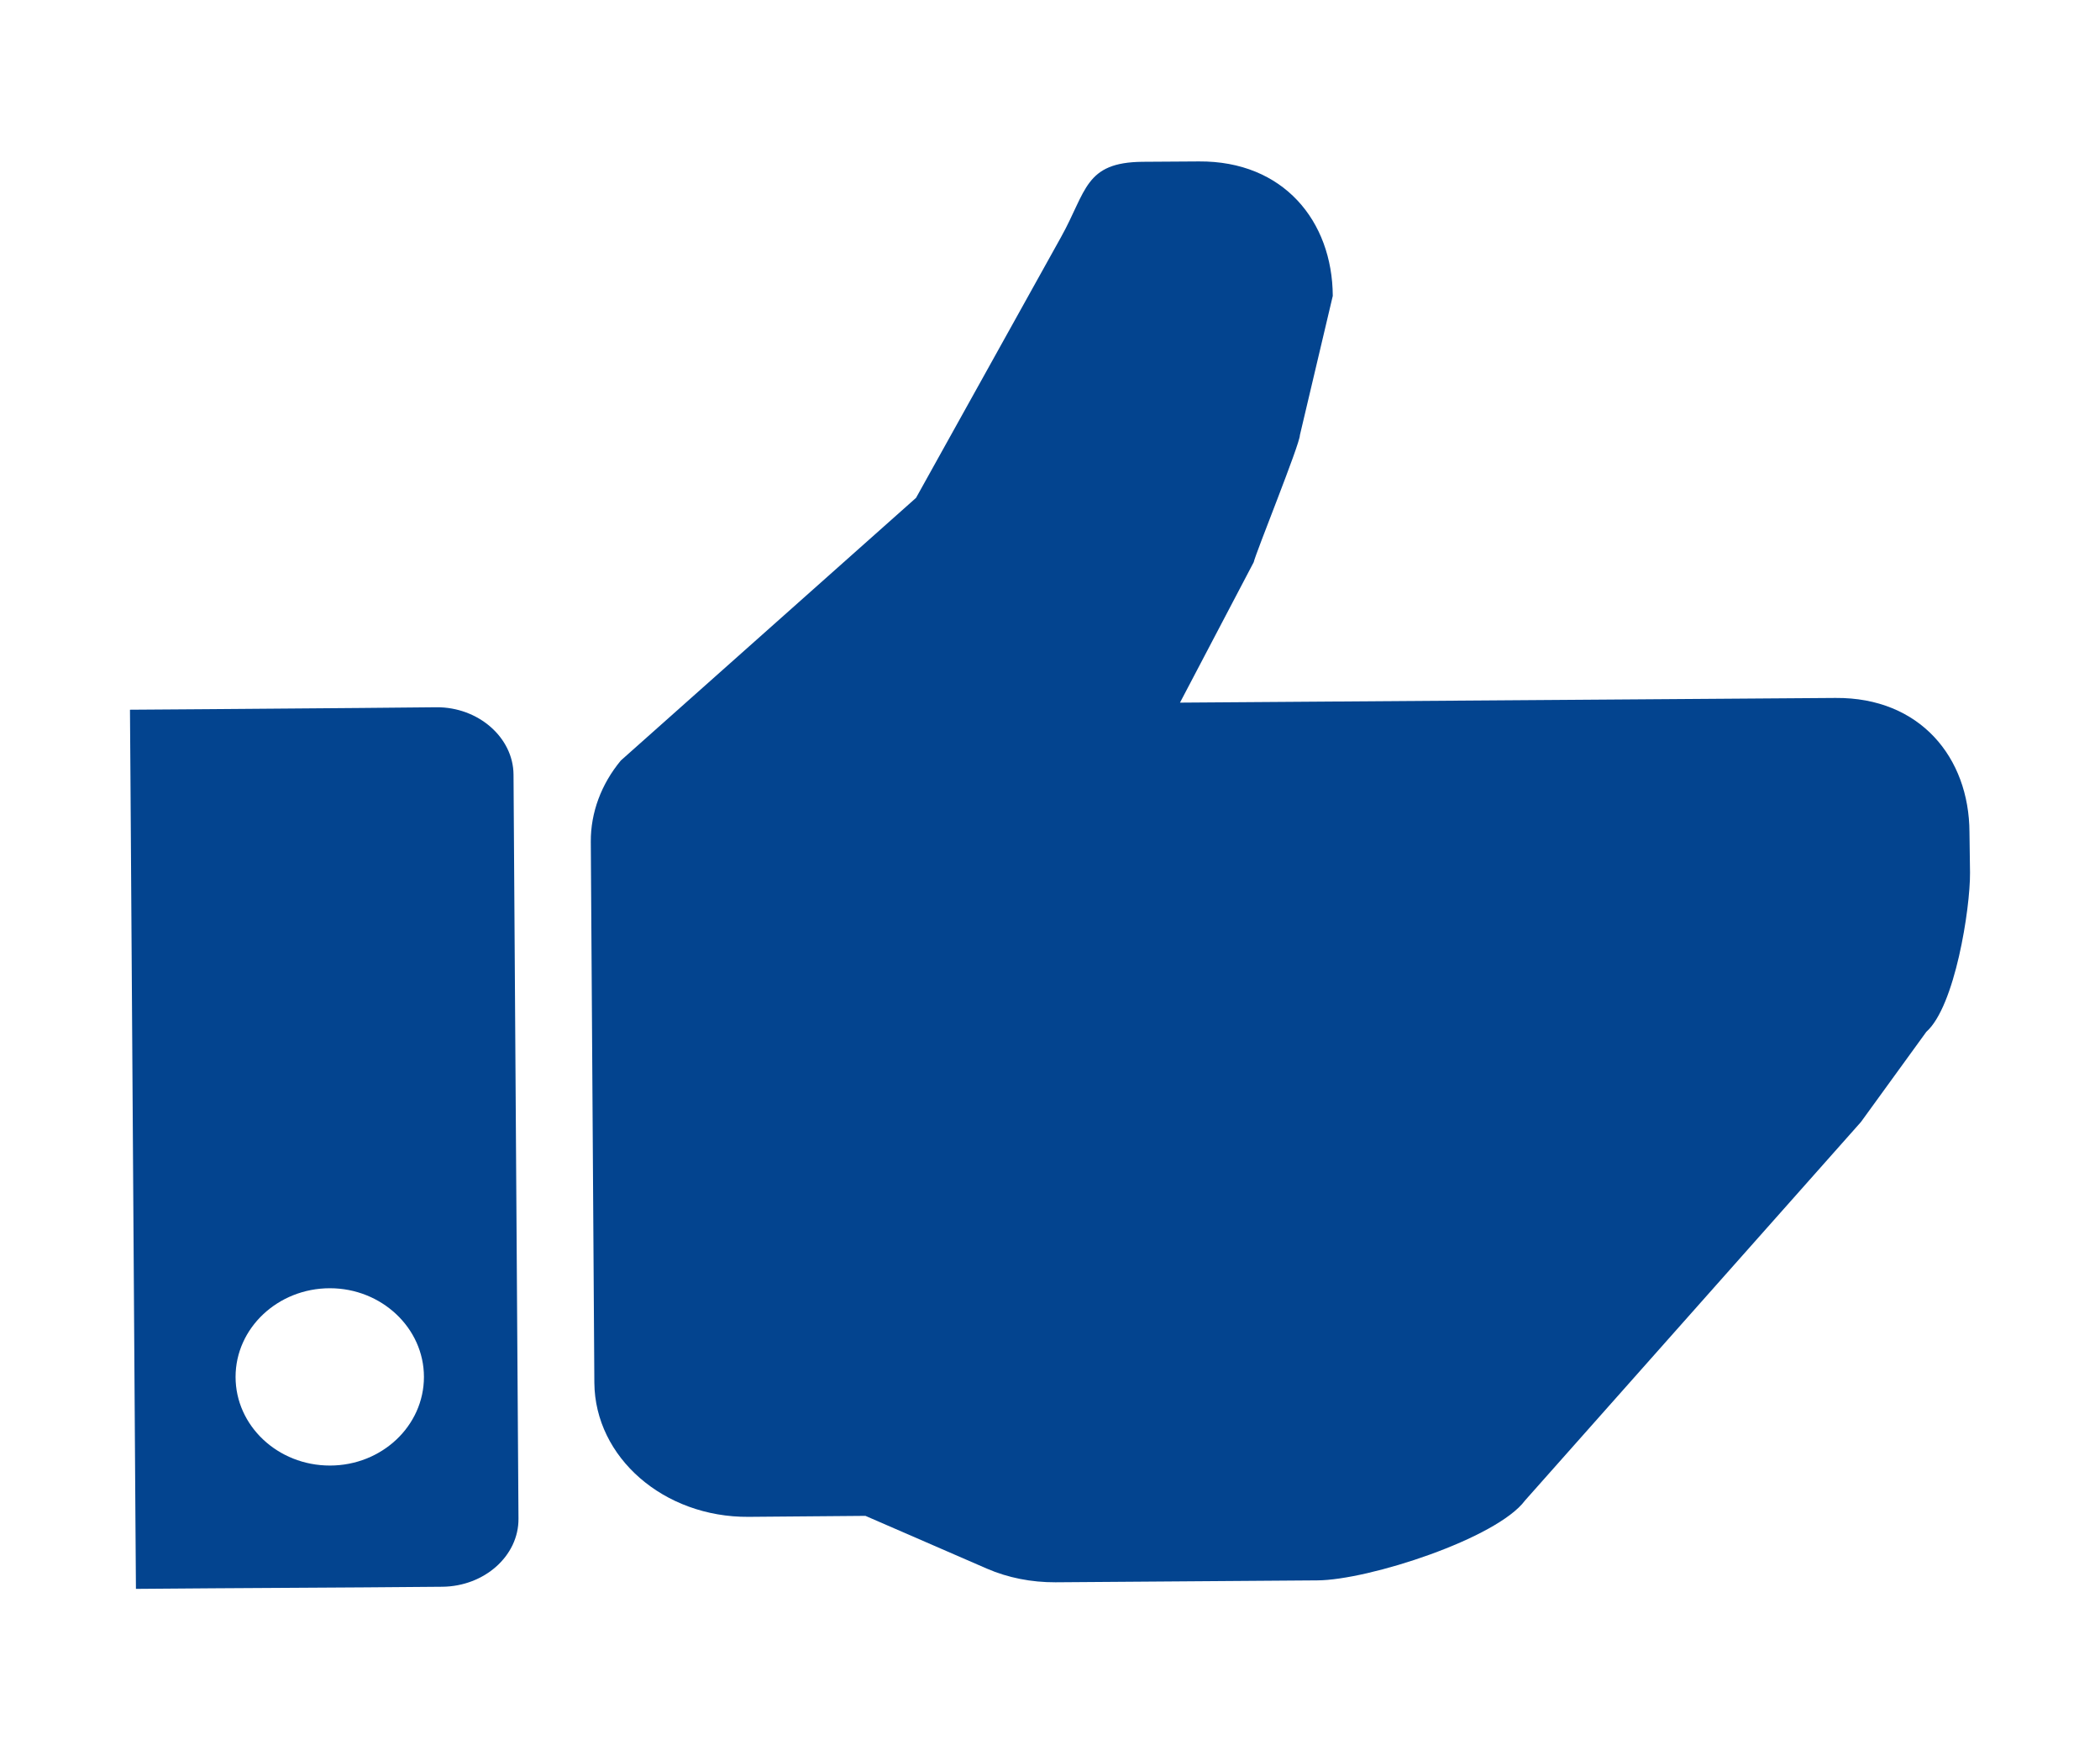
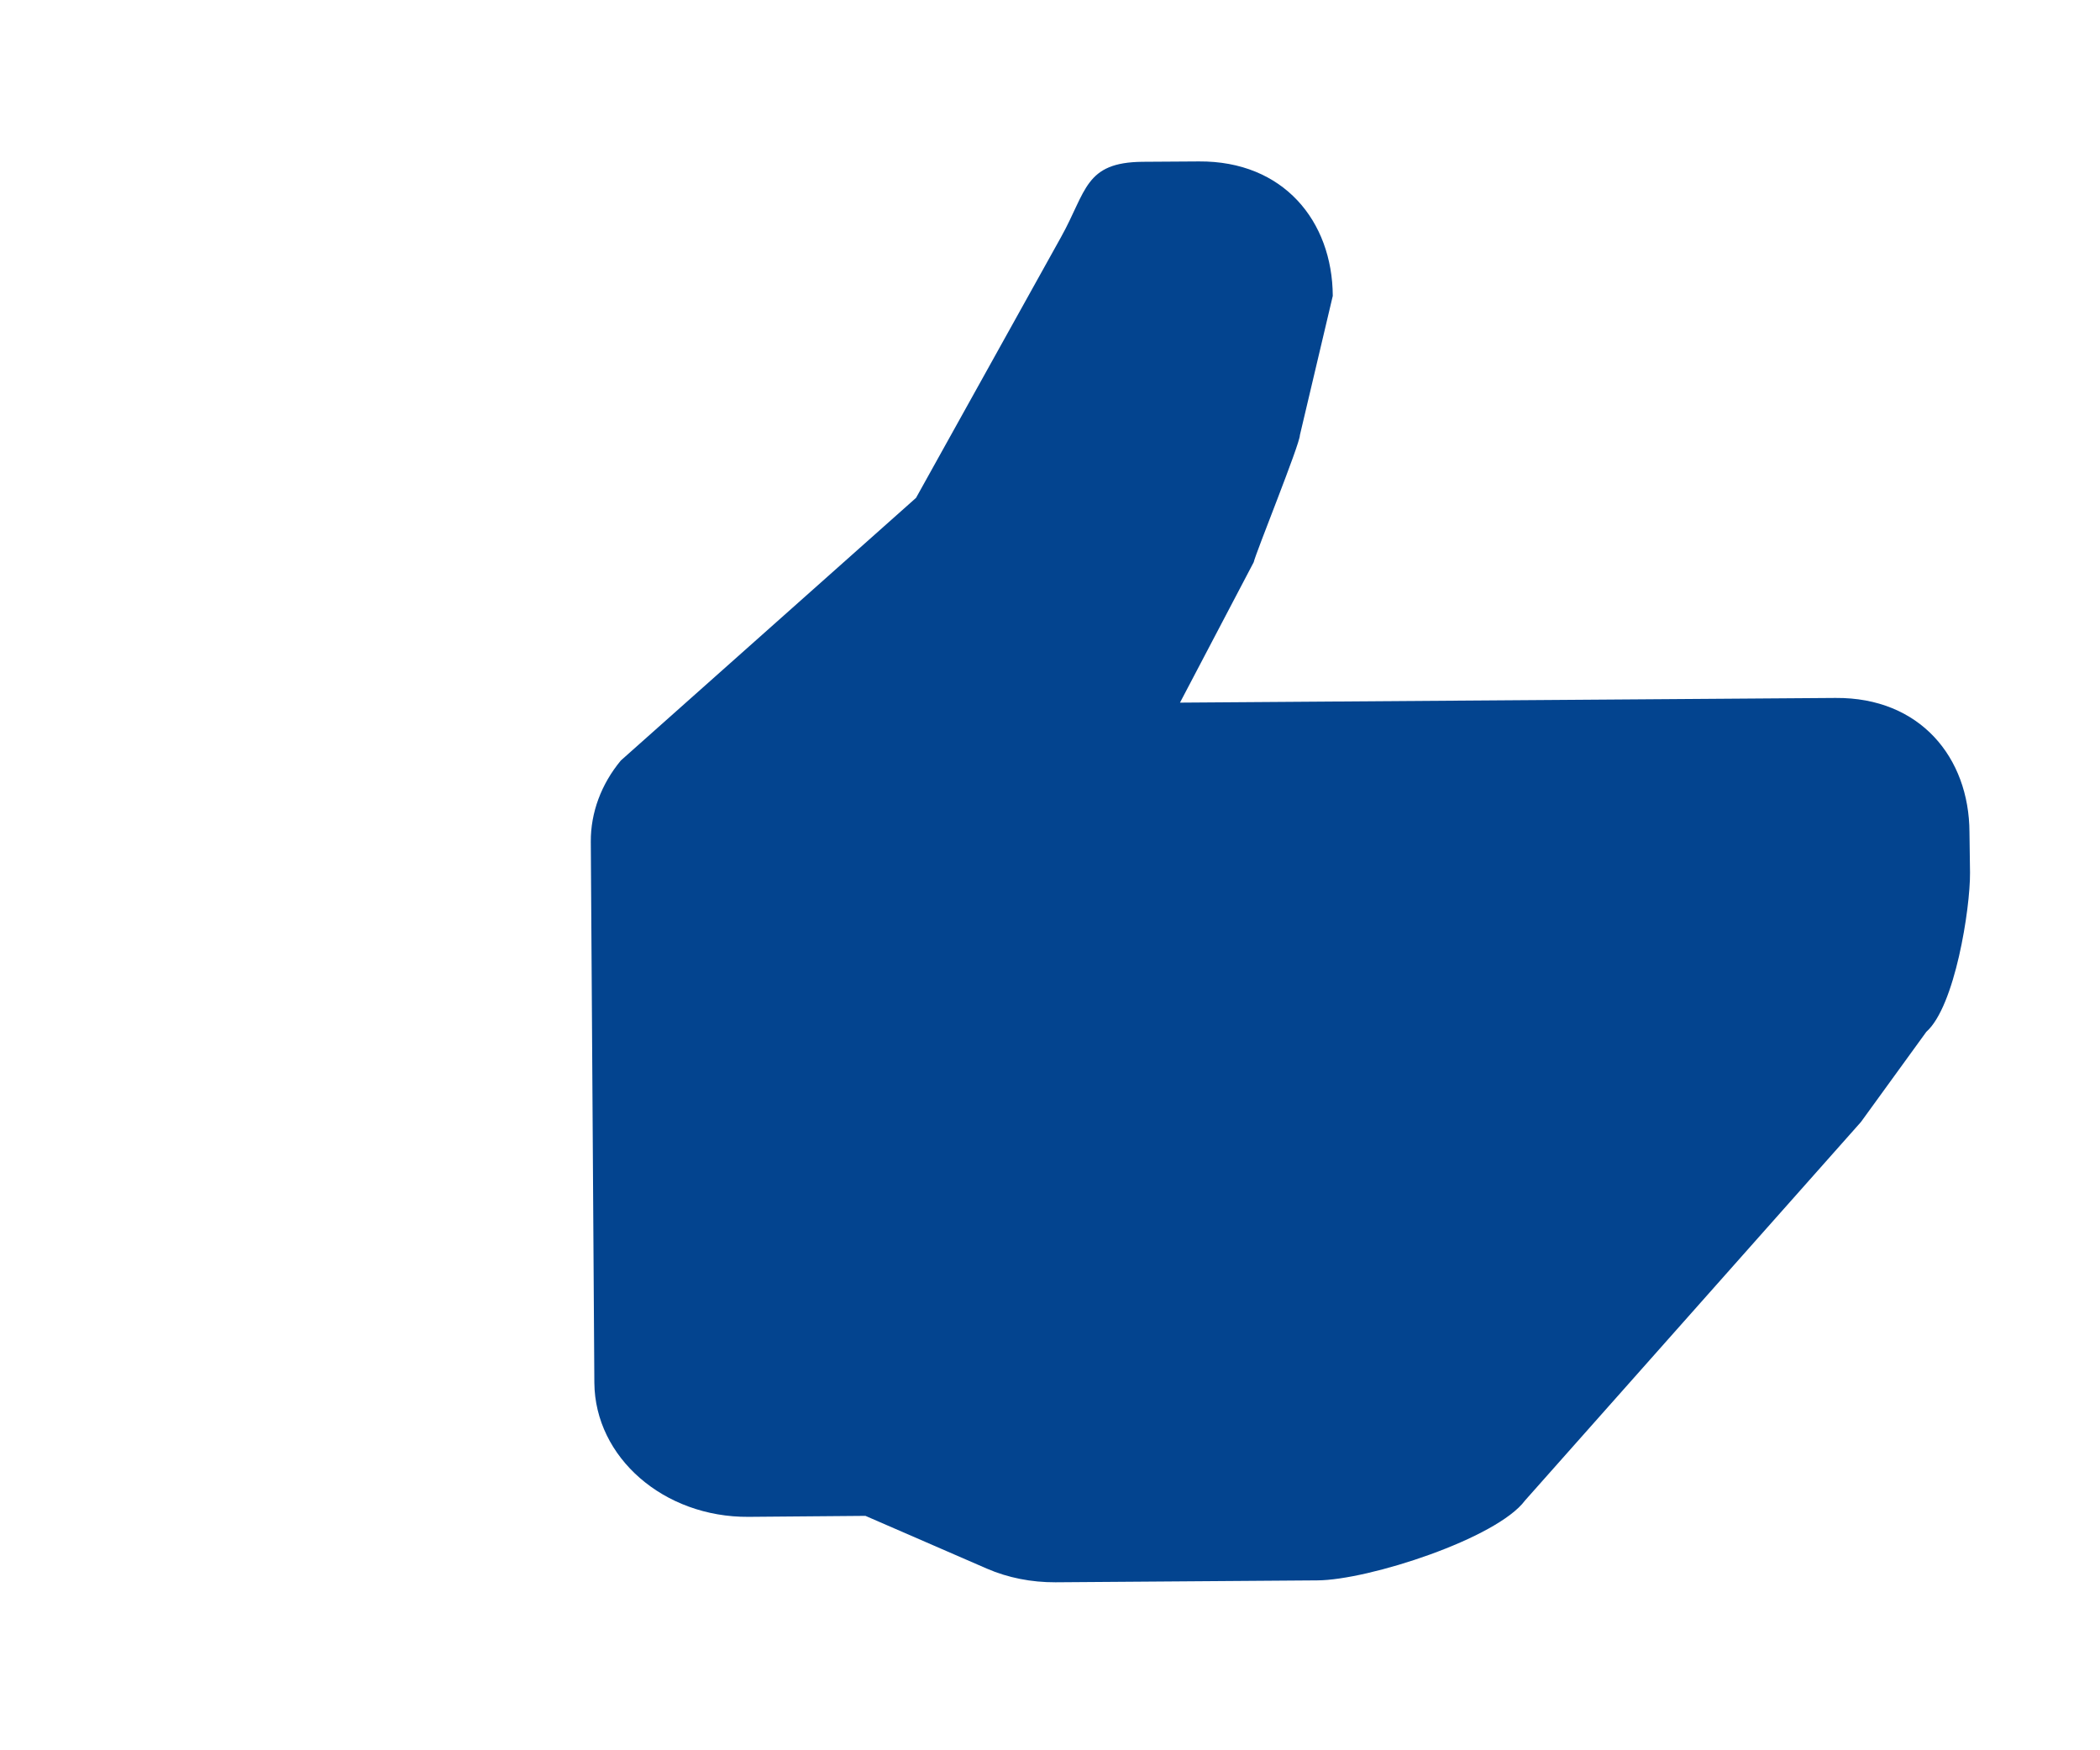
<svg xmlns="http://www.w3.org/2000/svg" version="1.1" id="レイヤー_1" x="0px" y="0px" width="120px" height="100px" viewBox="0 0 120 100" enable-background="new 0 0 120 100" xml:space="preserve">
  <g>
    <path fill="#03448F" d="M112.541,47.548c-0.018-4.266-2.82-7.708-7.65-7.672l-37.463,0.268l4.213-8.024   c0.105-0.501,2.639-6.747,2.639-7.26l1.879-7.956c-0.025-4.278-2.822-7.713-7.646-7.681l-3.221,0.021   c-3.316,0.03-3.195,1.673-4.664,4.307l-8.283,14.894L35.479,43.448c-1.121,1.348-1.729,2.98-1.719,4.644l0.203,30.911   c0.035,4.269,3.973,7.694,8.809,7.66l6.682-0.056l6.934,3.012c1.217,0.53,2.555,0.787,3.924,0.783l14.957-0.109   c2.936-0.014,10.268-2.396,11.875-4.564l19.195-21.625l3.738-5.153c1.633-1.448,2.51-7.03,2.496-9.088L112.541,47.548z" />
-     <path fill="#03448F" d="M29.344,44.249c-0.018-2.111-2.006-3.855-4.402-3.841l-4.379,0.041l-8.754,0.069l-4.382,0.031l0.028,3.867   l0.285,42.497l0.028,3.865l4.378-0.033l8.758-0.053l4.372-0.035c2.407-0.023,4.37-1.768,4.352-3.893L29.344,44.249z M18.852,83.732   c-2.977,0-5.391-2.27-5.391-5.064c0-2.788,2.414-5.066,5.391-5.066c2.957,0,5.373,2.278,5.373,5.066   C24.225,81.463,21.819,83.732,18.852,83.732" />
  </g>
  <g>
</g>
  <g>
</g>
  <g>
</g>
  <g>
</g>
  <g>
</g>
  <g>
</g>
  <g>
</g>
  <g>
</g>
  <g>
</g>
  <g>
</g>
  <g>
</g>
  <g>
</g>
  <g>
</g>
  <g>
</g>
  <g>
</g>
</svg>